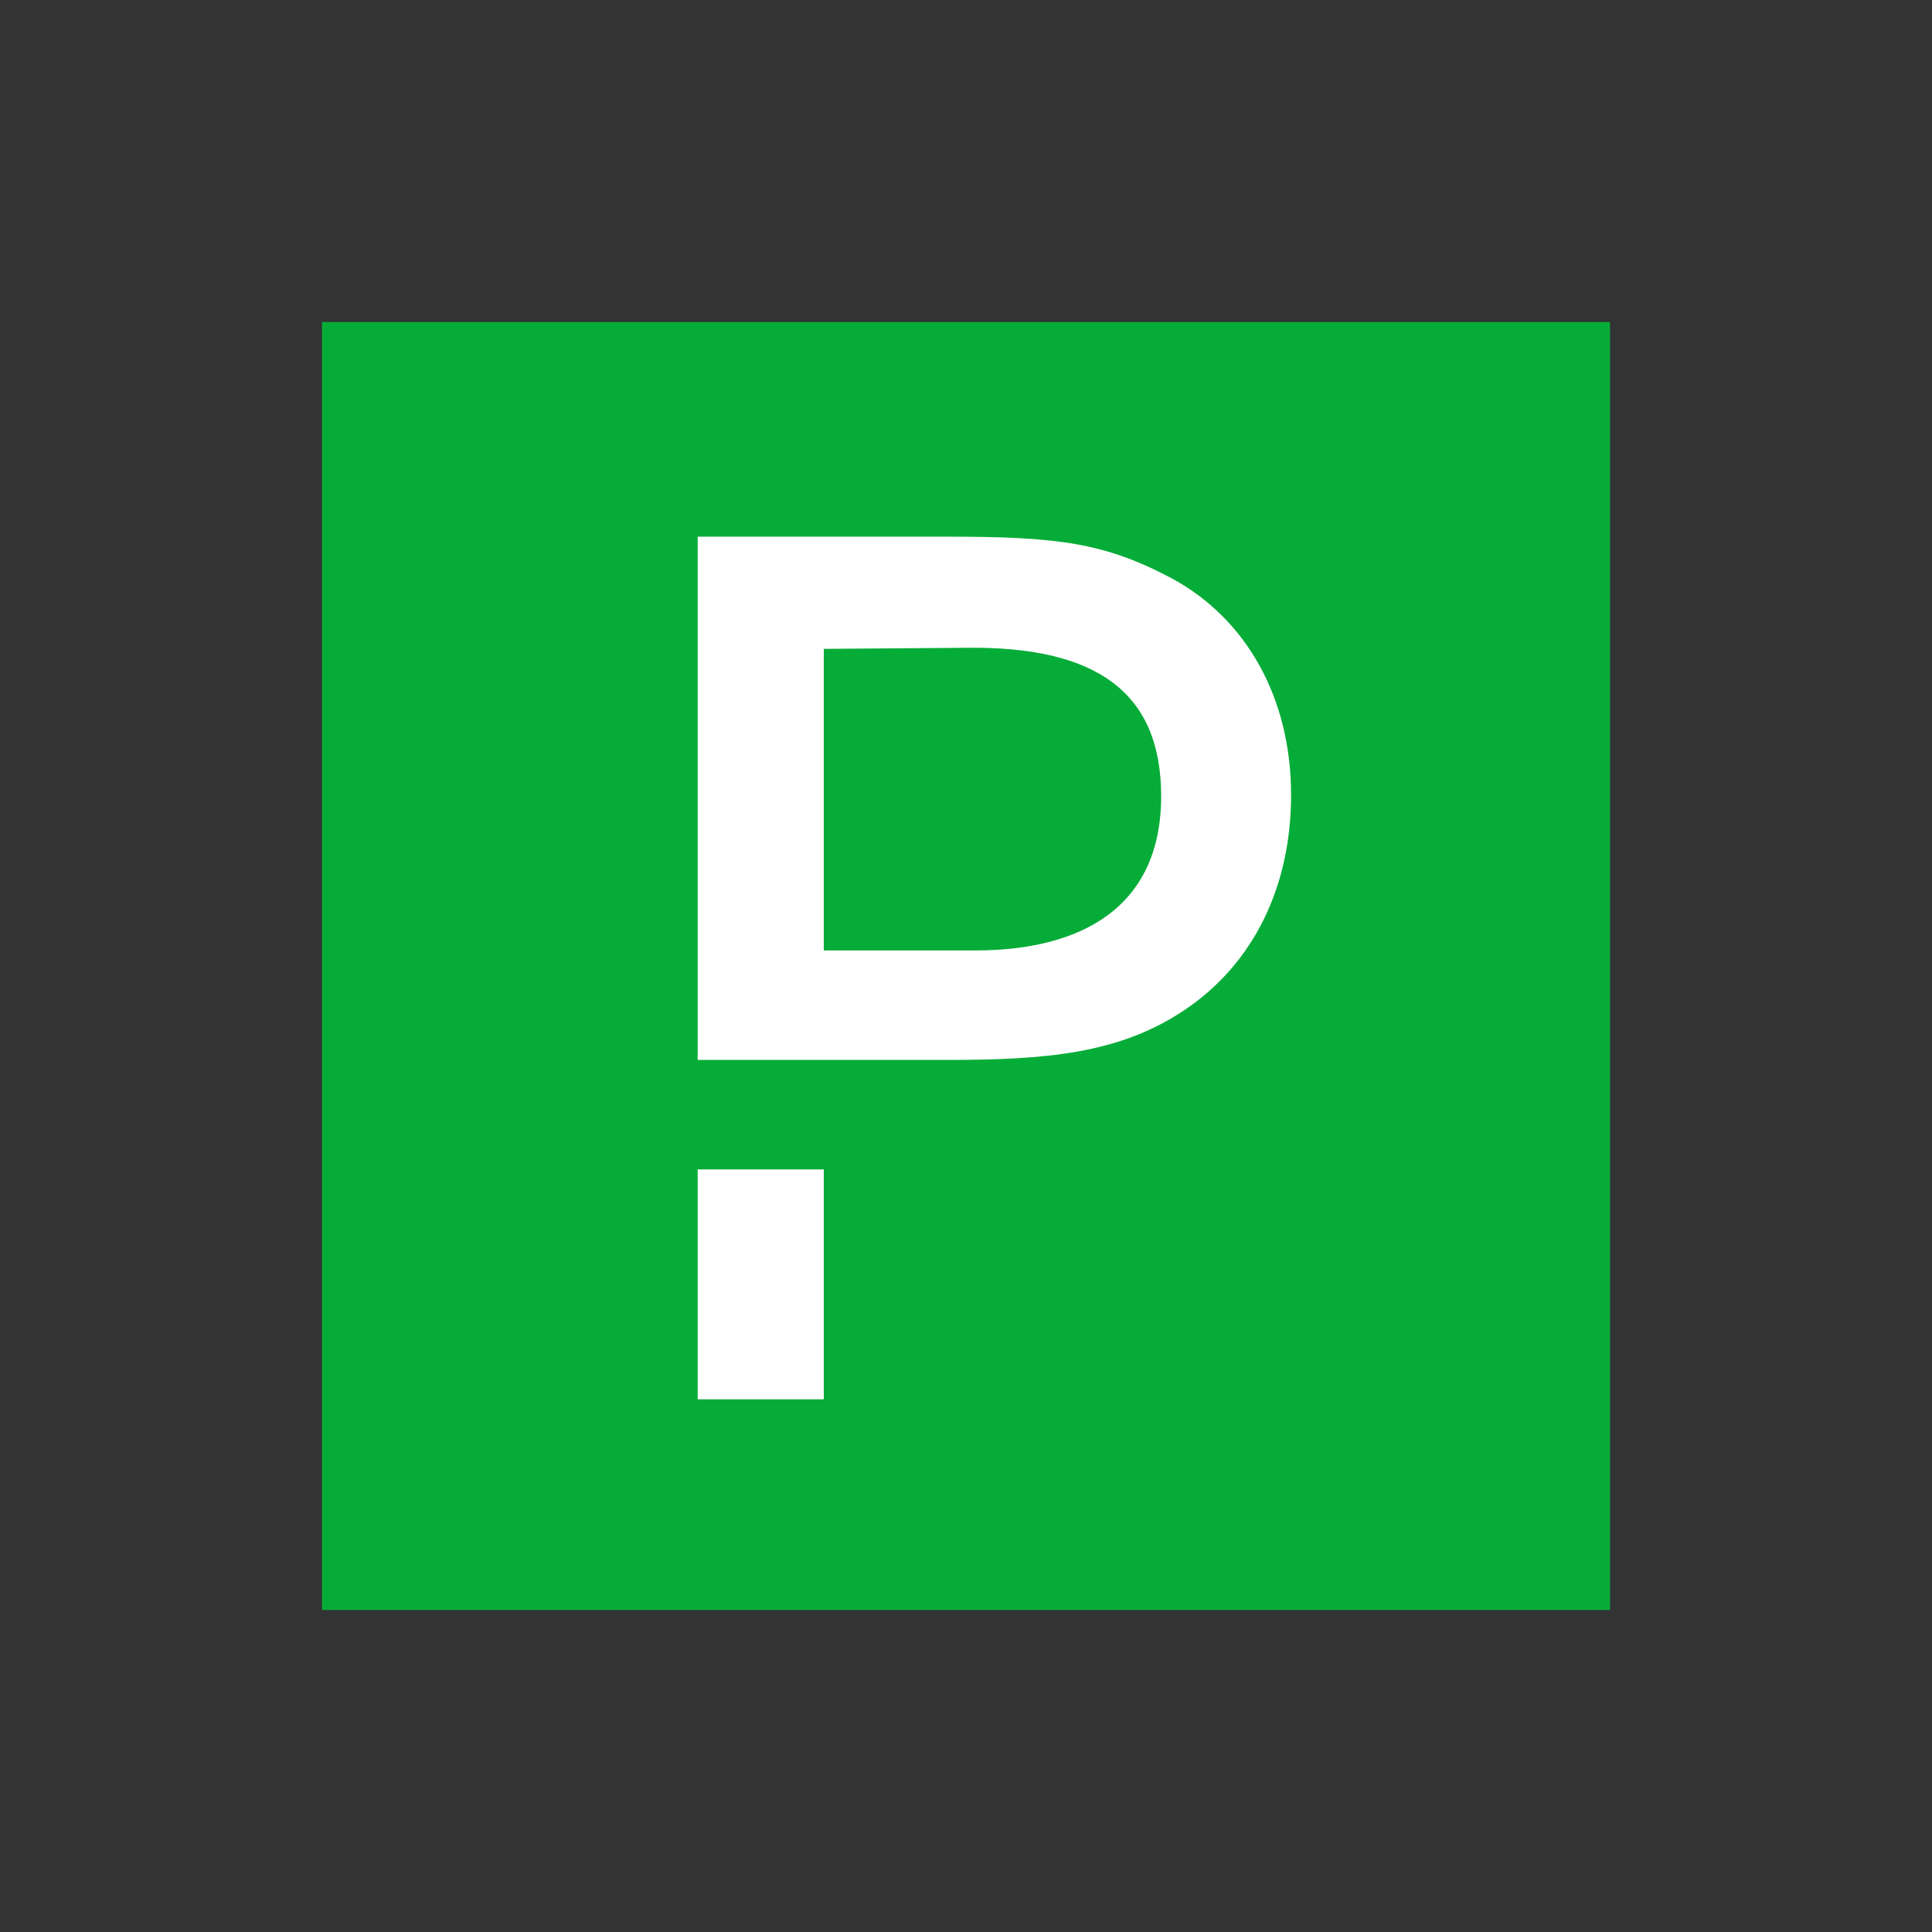
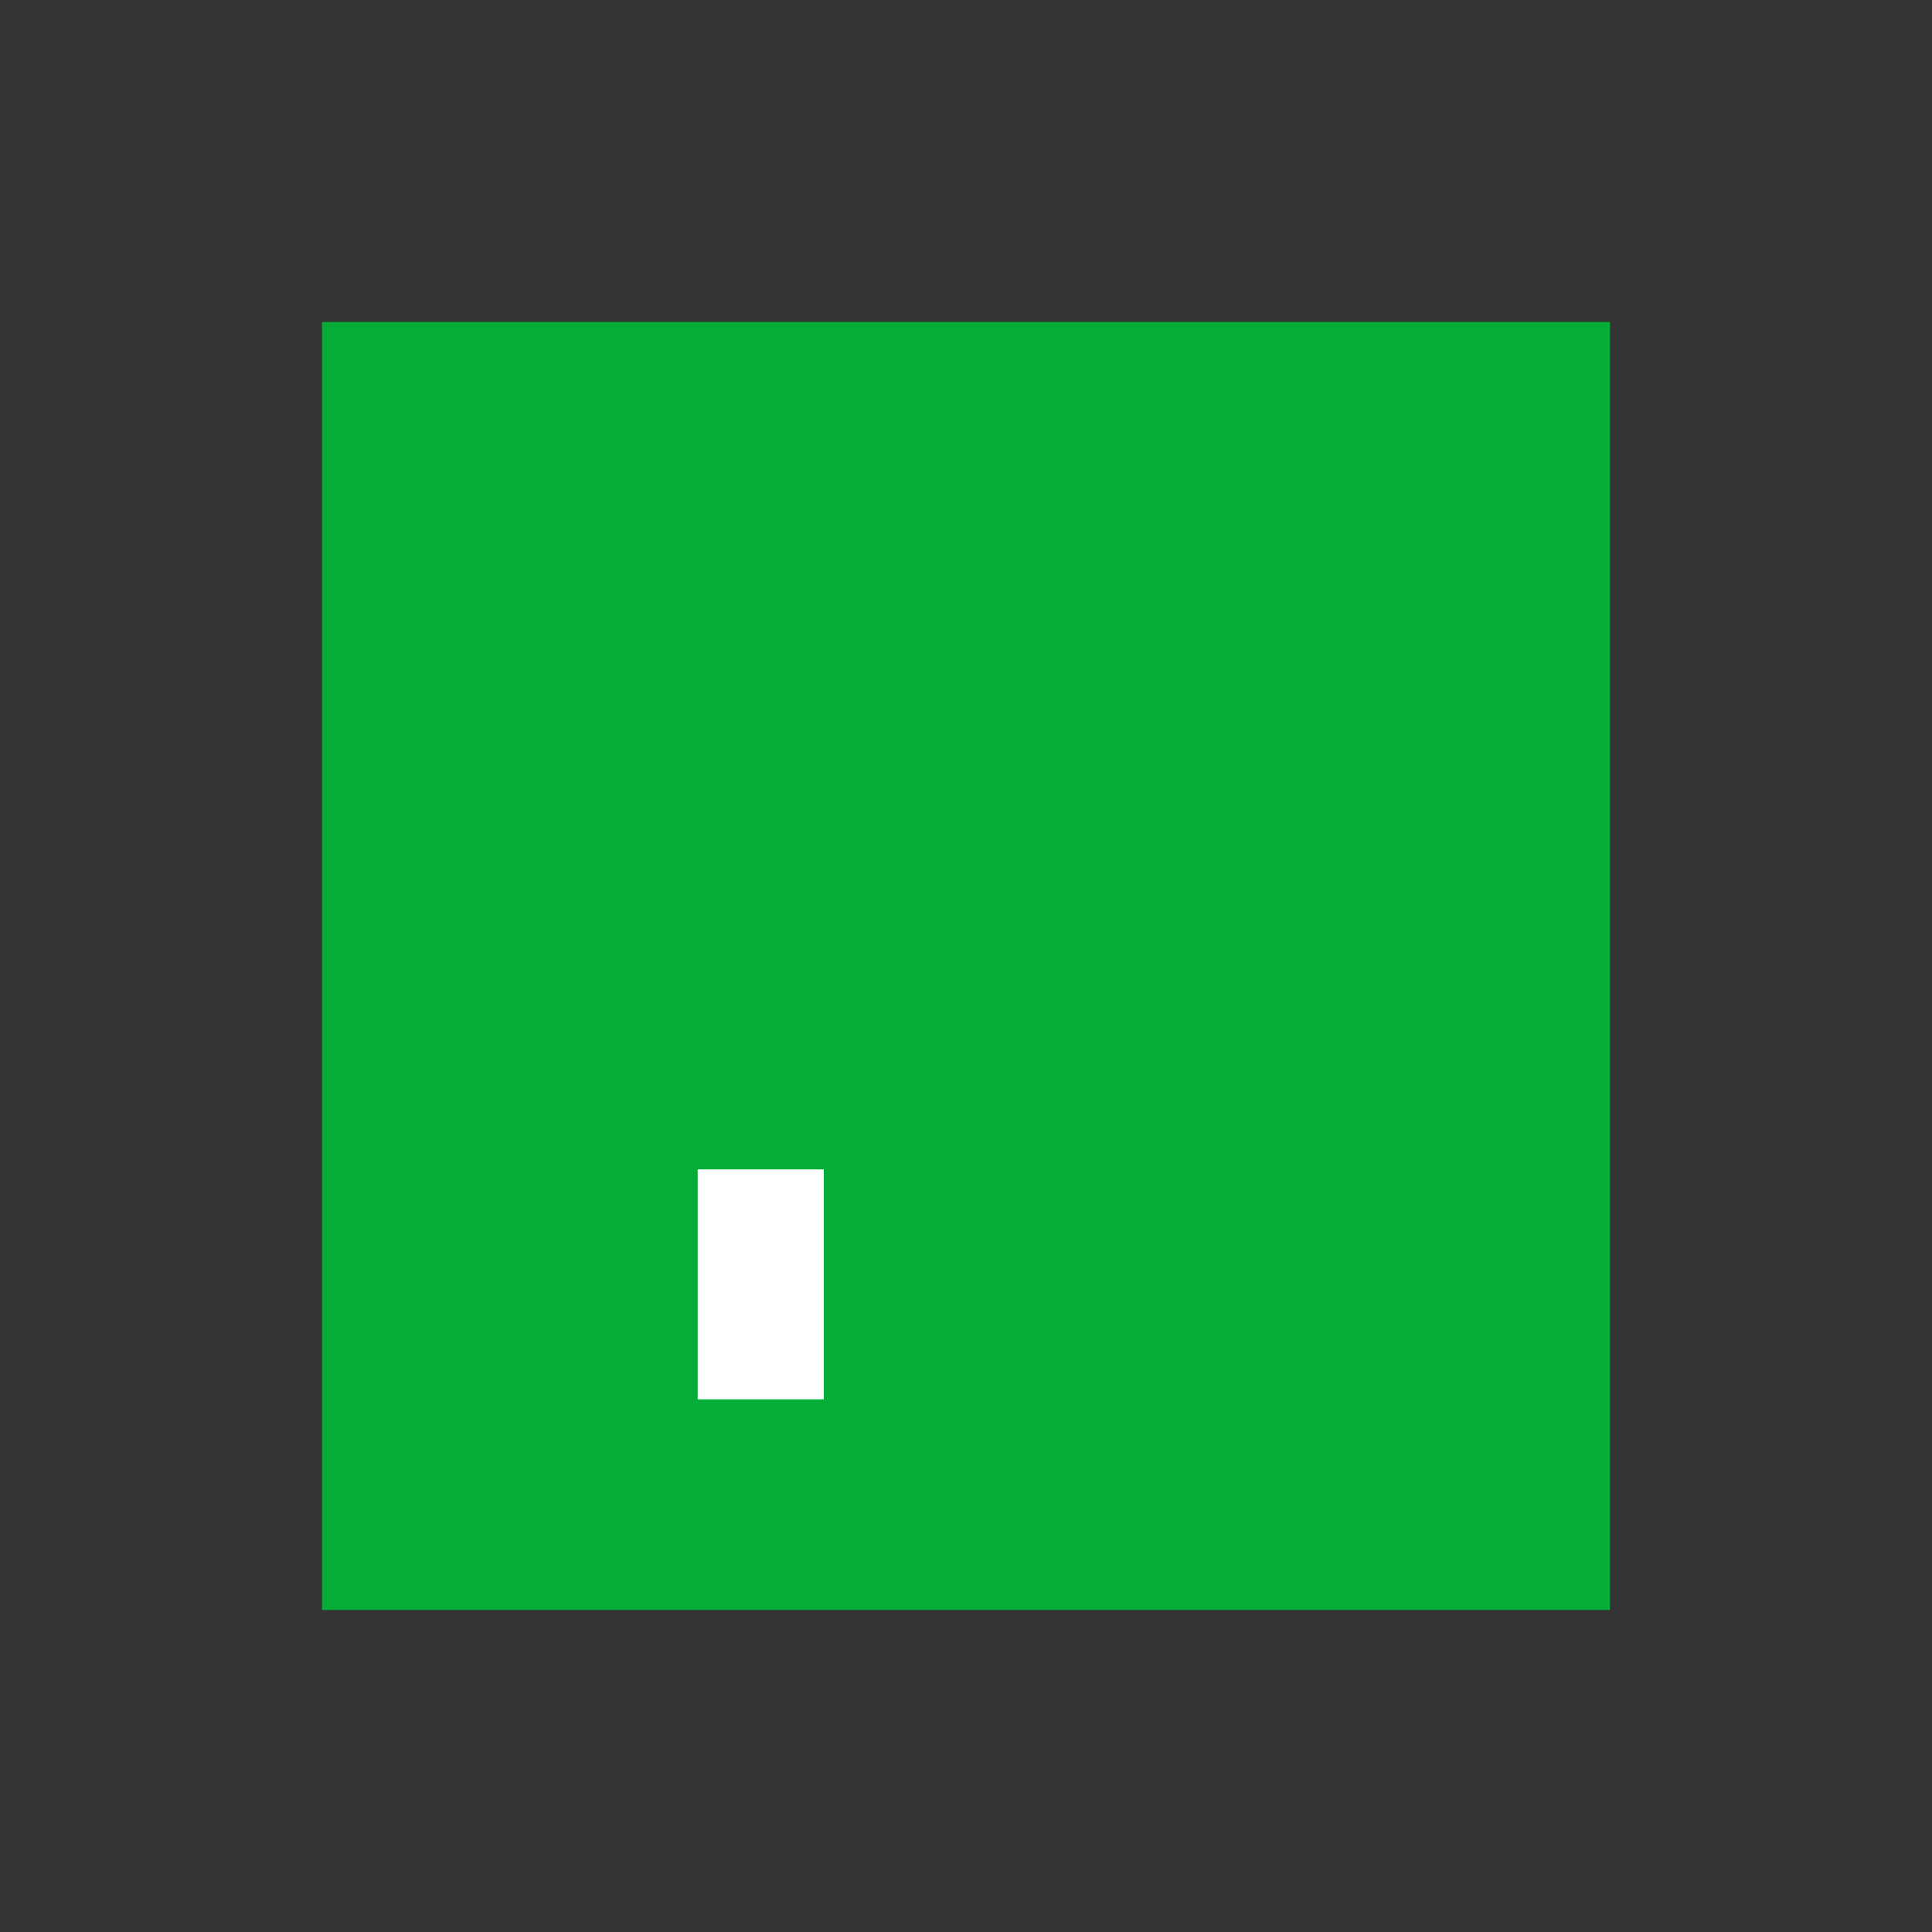
<svg xmlns="http://www.w3.org/2000/svg" width="96" height="96" viewBox="0 0 96 96" fill="none">
  <rect x="0" y="0" width="96" height="96" fill="#333333" stroke="none" />
  <g clip-path="url(#clip0_1410_3693)">
    <rect x="16" y="16" width="64" height="64" fill="#06AC38" />
-     <path d="M40.933 58.107H34.667V69.531H40.933V58.107Z" fill="white" />
-     <path d="M58.266 28.761C54.903 26.966 52.57 26.667 47.063 26.667H34.667V52.668H40.933H41.746H47.009C51.919 52.668 55.581 52.369 58.809 50.22C62.335 47.881 64.153 43.992 64.153 39.504C64.153 34.636 61.901 30.746 58.266 28.761ZM48.447 47.228H40.933V32.242L48.013 32.188C54.469 32.106 57.697 34.391 57.697 39.559C57.697 45.107 53.709 47.228 48.447 47.228Z" fill="white" />
+     <path d="M40.933 58.107H34.667V69.531H40.933V58.107" fill="white" />
  </g>
  <defs>
    <clipPath id="clip0_1410_3693">
      <rect width="64" height="64" fill="white" transform="translate(16 16)" />
    </clipPath>
  </defs>
</svg>